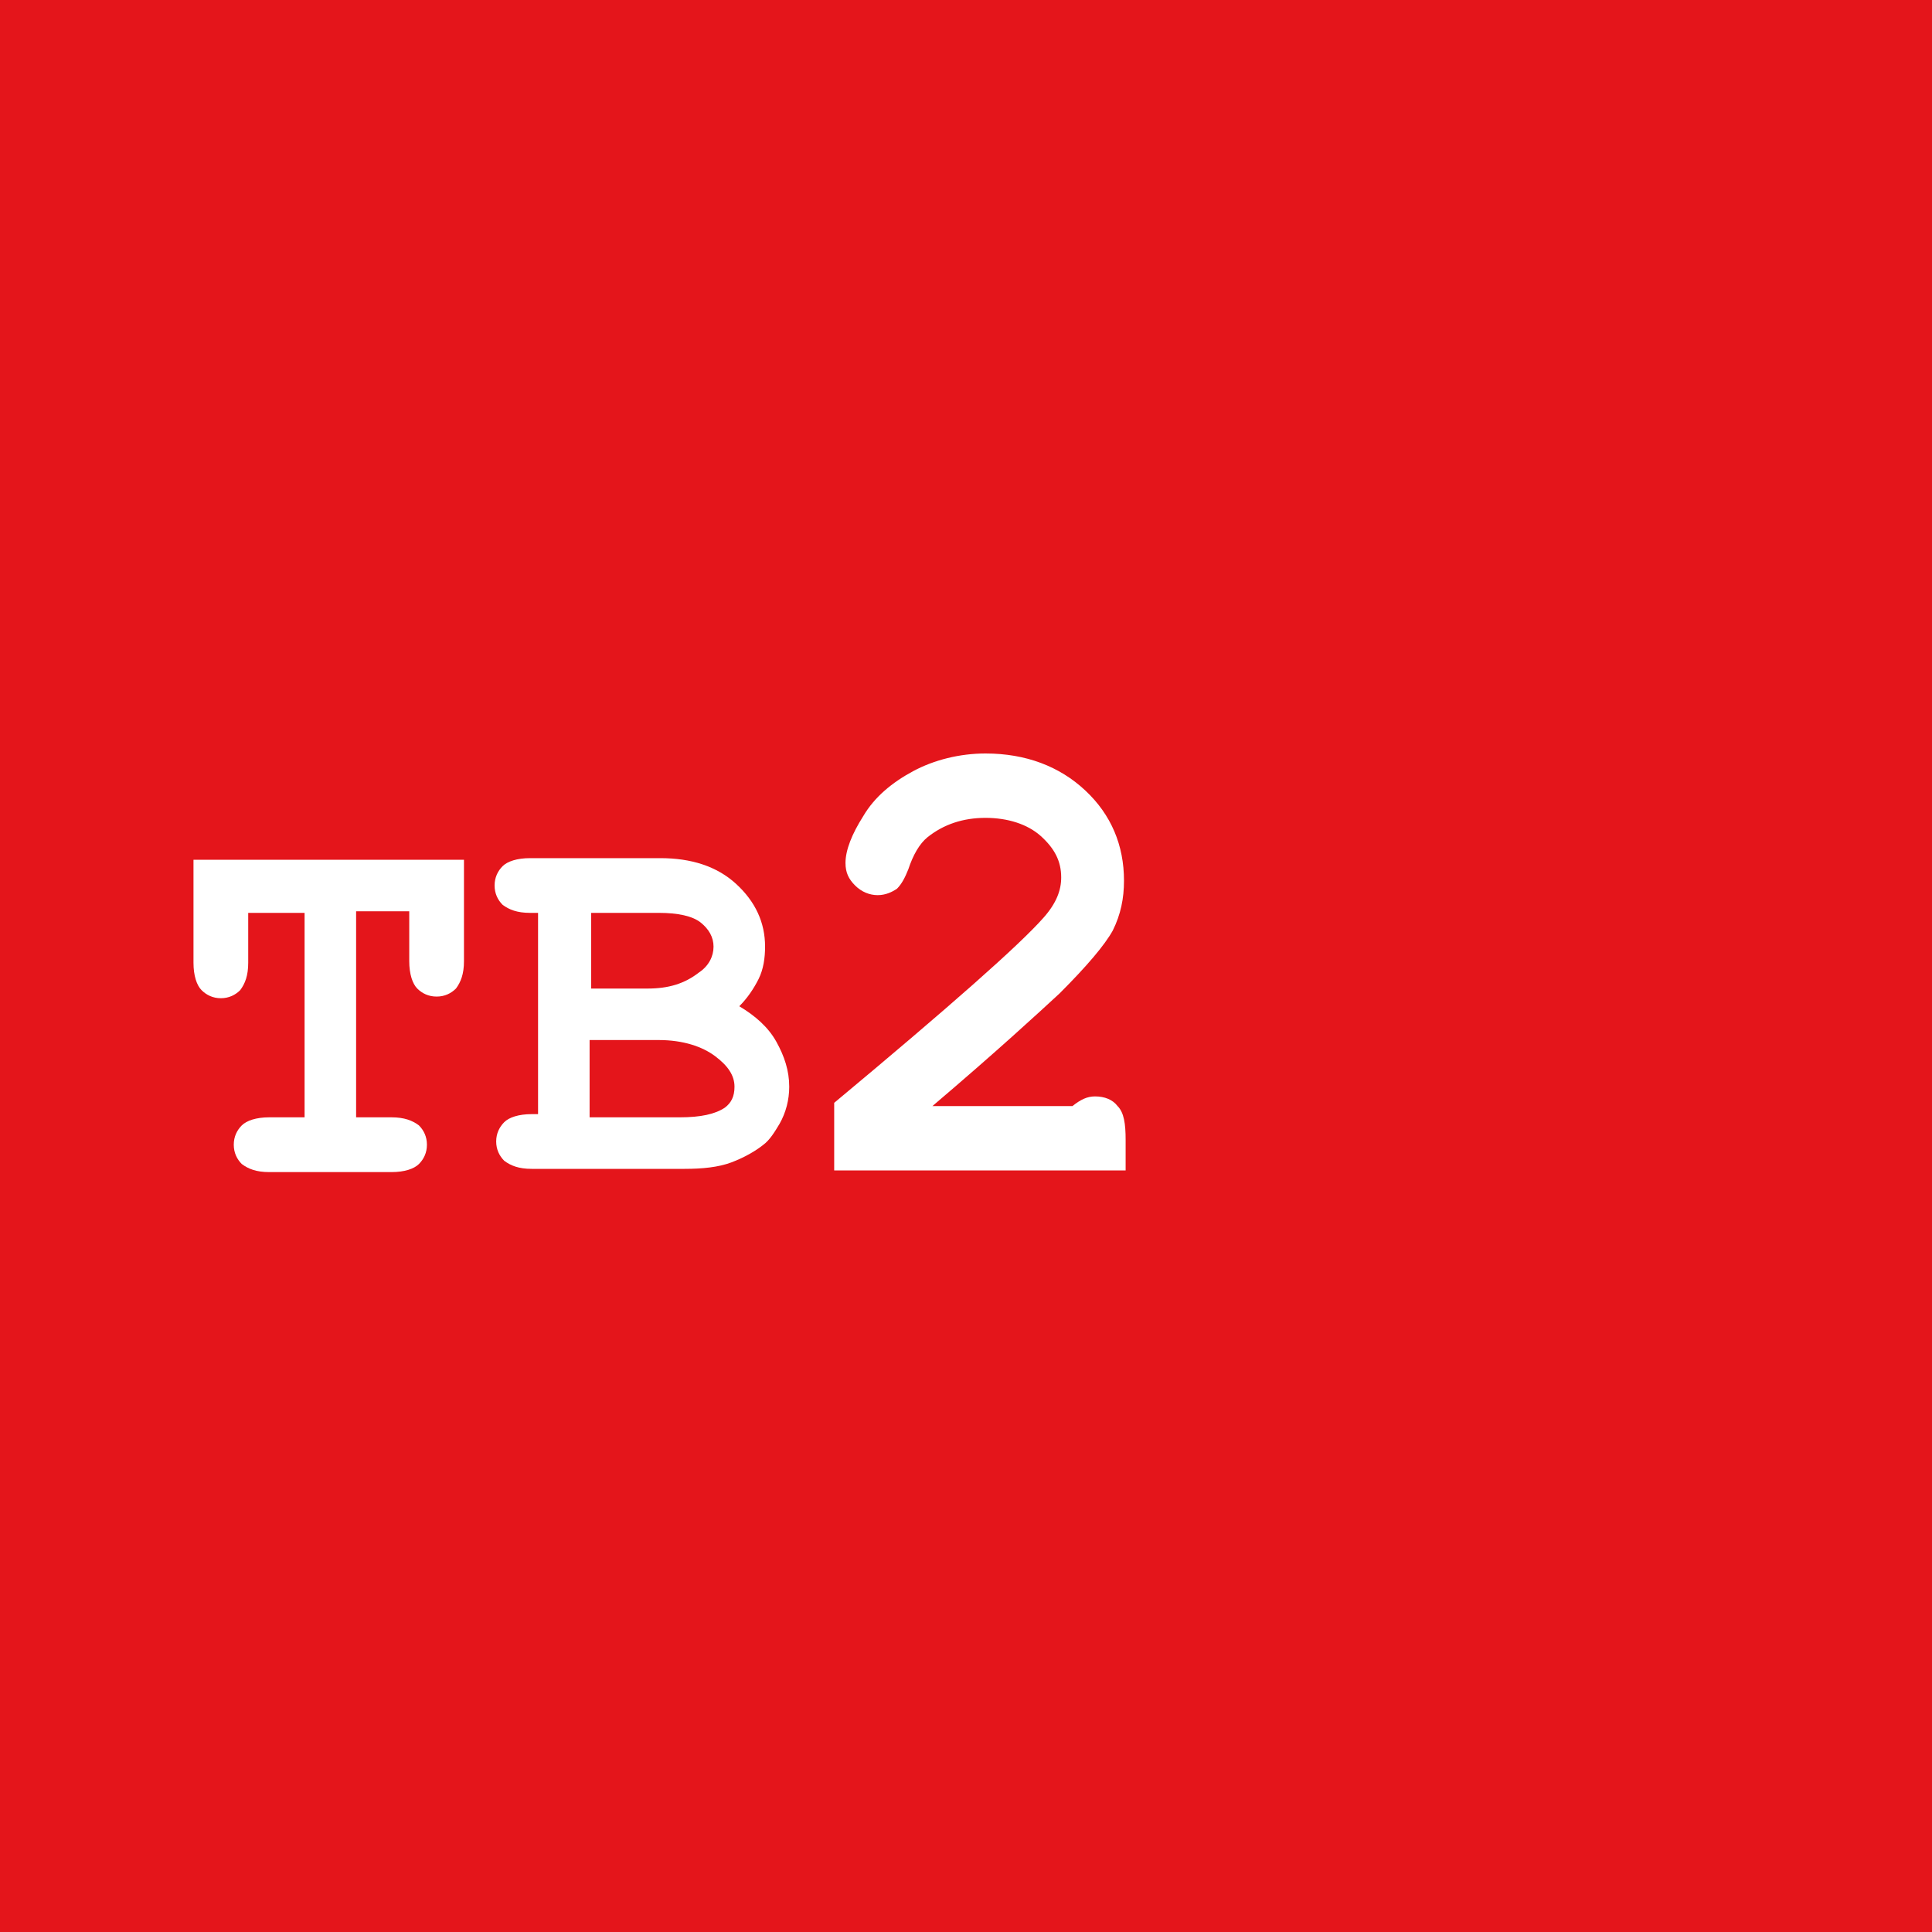
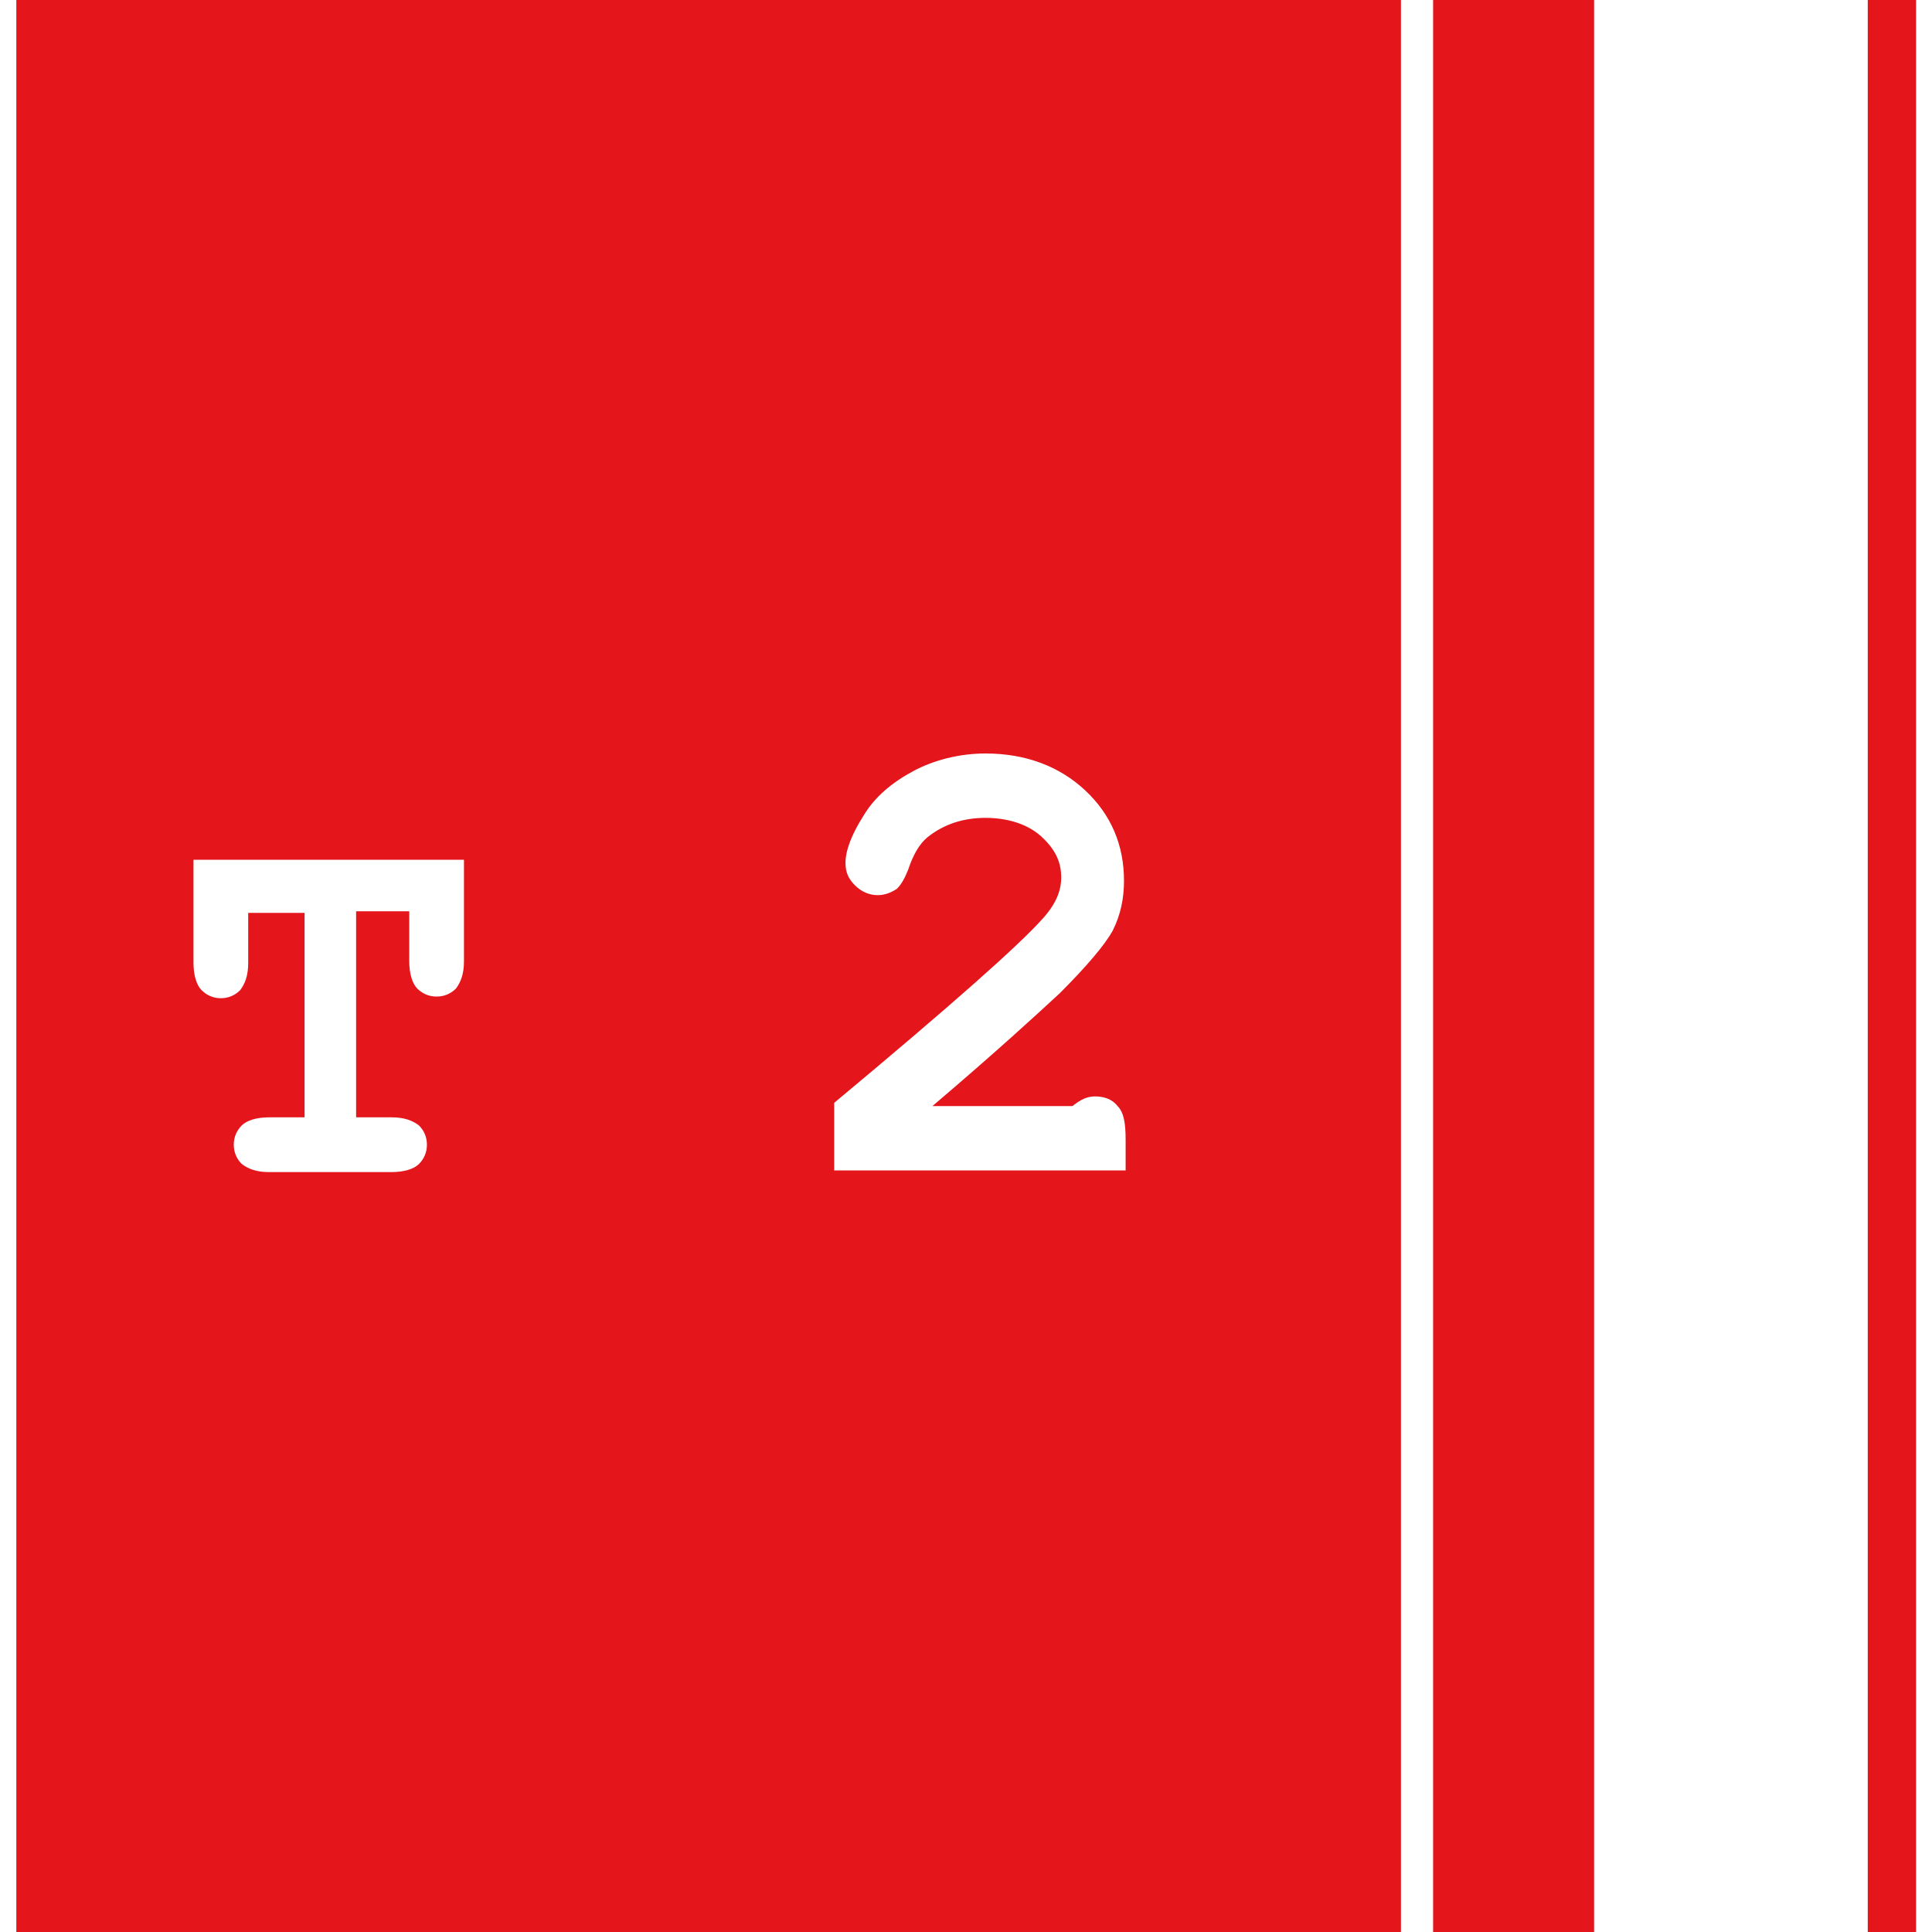
<svg xmlns="http://www.w3.org/2000/svg" width="40" height="40" viewBox="0 0 40 40" fill="none">
-   <rect width="40" height="40" fill="#E4151B" />
  <path d="M29.005 0H0.338V40H29.005V0Z" fill="#E4151B" />
  <path d="M33.004 0H29.671V40H33.004V0Z" fill="#E4151B" />
-   <path d="M36.004 0H34.671V40H36.004V0Z" fill="#E4151B" />
  <path d="M39.67 0H38.67V40H39.67V0Z" fill="#E4151B" />
  <path d="M7.373 18.9V23.133H8.106C8.373 23.133 8.54 23.2 8.673 23.3C8.773 23.4 8.839 23.533 8.839 23.7C8.839 23.867 8.773 24 8.673 24.1C8.573 24.2 8.373 24.267 8.106 24.267H5.573C5.306 24.267 5.139 24.2 5.006 24.1C4.906 24 4.84 23.867 4.84 23.7C4.84 23.533 4.906 23.4 5.006 23.3C5.106 23.2 5.306 23.133 5.573 23.133H6.306V18.9H5.139V19.933C5.139 20.2 5.073 20.367 4.973 20.5C4.873 20.6 4.739 20.667 4.573 20.667C4.406 20.667 4.273 20.6 4.173 20.5C4.073 20.4 4.006 20.2 4.006 19.933V17.8H9.606V19.9C9.606 20.167 9.54 20.333 9.44 20.467C9.339 20.567 9.206 20.633 9.04 20.633C8.873 20.633 8.739 20.567 8.639 20.467C8.54 20.367 8.473 20.167 8.473 19.9V18.867H7.373V18.9Z" fill="white" />
-   <path d="M11.14 23.133V18.9H10.973C10.707 18.9 10.54 18.833 10.406 18.733C10.306 18.633 10.24 18.5 10.24 18.333C10.24 18.167 10.306 18.033 10.406 17.933C10.507 17.833 10.707 17.767 10.973 17.767H13.673C14.306 17.767 14.84 17.933 15.24 18.3C15.64 18.667 15.84 19.1 15.84 19.6C15.84 19.833 15.806 20.067 15.707 20.267C15.607 20.467 15.473 20.667 15.306 20.833C15.64 21.033 15.906 21.267 16.073 21.567C16.24 21.867 16.34 22.167 16.34 22.5C16.34 22.767 16.273 23.033 16.14 23.267C16.04 23.433 15.94 23.6 15.806 23.7C15.64 23.833 15.406 23.967 15.14 24.067C14.873 24.167 14.54 24.2 14.173 24.2H11.007C10.74 24.2 10.573 24.133 10.44 24.033C10.34 23.933 10.273 23.8 10.273 23.633C10.273 23.467 10.34 23.333 10.44 23.233C10.54 23.133 10.74 23.067 11.007 23.067H11.14V23.133ZM12.207 20.467H13.406C13.84 20.467 14.173 20.367 14.473 20.133C14.673 20 14.773 19.8 14.773 19.6C14.773 19.4 14.673 19.233 14.507 19.1C14.34 18.967 14.04 18.9 13.64 18.9H12.24V20.467H12.207ZM12.207 23.133H14.073C14.507 23.133 14.806 23.067 15.007 22.933C15.14 22.833 15.207 22.7 15.207 22.5C15.207 22.267 15.073 22.067 14.806 21.867C14.54 21.667 14.14 21.533 13.64 21.533H12.207V23.133Z" fill="white" />
  <path d="M19.305 22.9H22.204C22.371 22.767 22.505 22.7 22.671 22.7C22.871 22.7 23.038 22.767 23.138 22.9C23.271 23.033 23.305 23.267 23.305 23.6V24.233H17.271V22.833C19.671 20.833 21.105 19.567 21.605 19C21.871 18.7 21.971 18.433 21.971 18.167C21.971 17.833 21.838 17.567 21.538 17.3C21.271 17.067 20.871 16.933 20.404 16.933C19.938 16.933 19.538 17.067 19.204 17.333C19.038 17.467 18.904 17.7 18.805 18C18.738 18.167 18.671 18.3 18.571 18.4C18.471 18.467 18.338 18.533 18.171 18.533C18.005 18.533 17.838 18.467 17.704 18.333C17.571 18.2 17.505 18.067 17.505 17.867C17.505 17.6 17.638 17.267 17.871 16.9C18.105 16.5 18.471 16.2 18.904 15.967C19.338 15.733 19.871 15.6 20.404 15.6C21.238 15.6 21.938 15.867 22.471 16.367C23.005 16.867 23.271 17.5 23.271 18.233C23.271 18.6 23.204 18.933 23.038 19.267C22.871 19.567 22.505 20 21.938 20.567C21.505 20.967 20.638 21.767 19.305 22.9Z" fill="white" />
</svg>